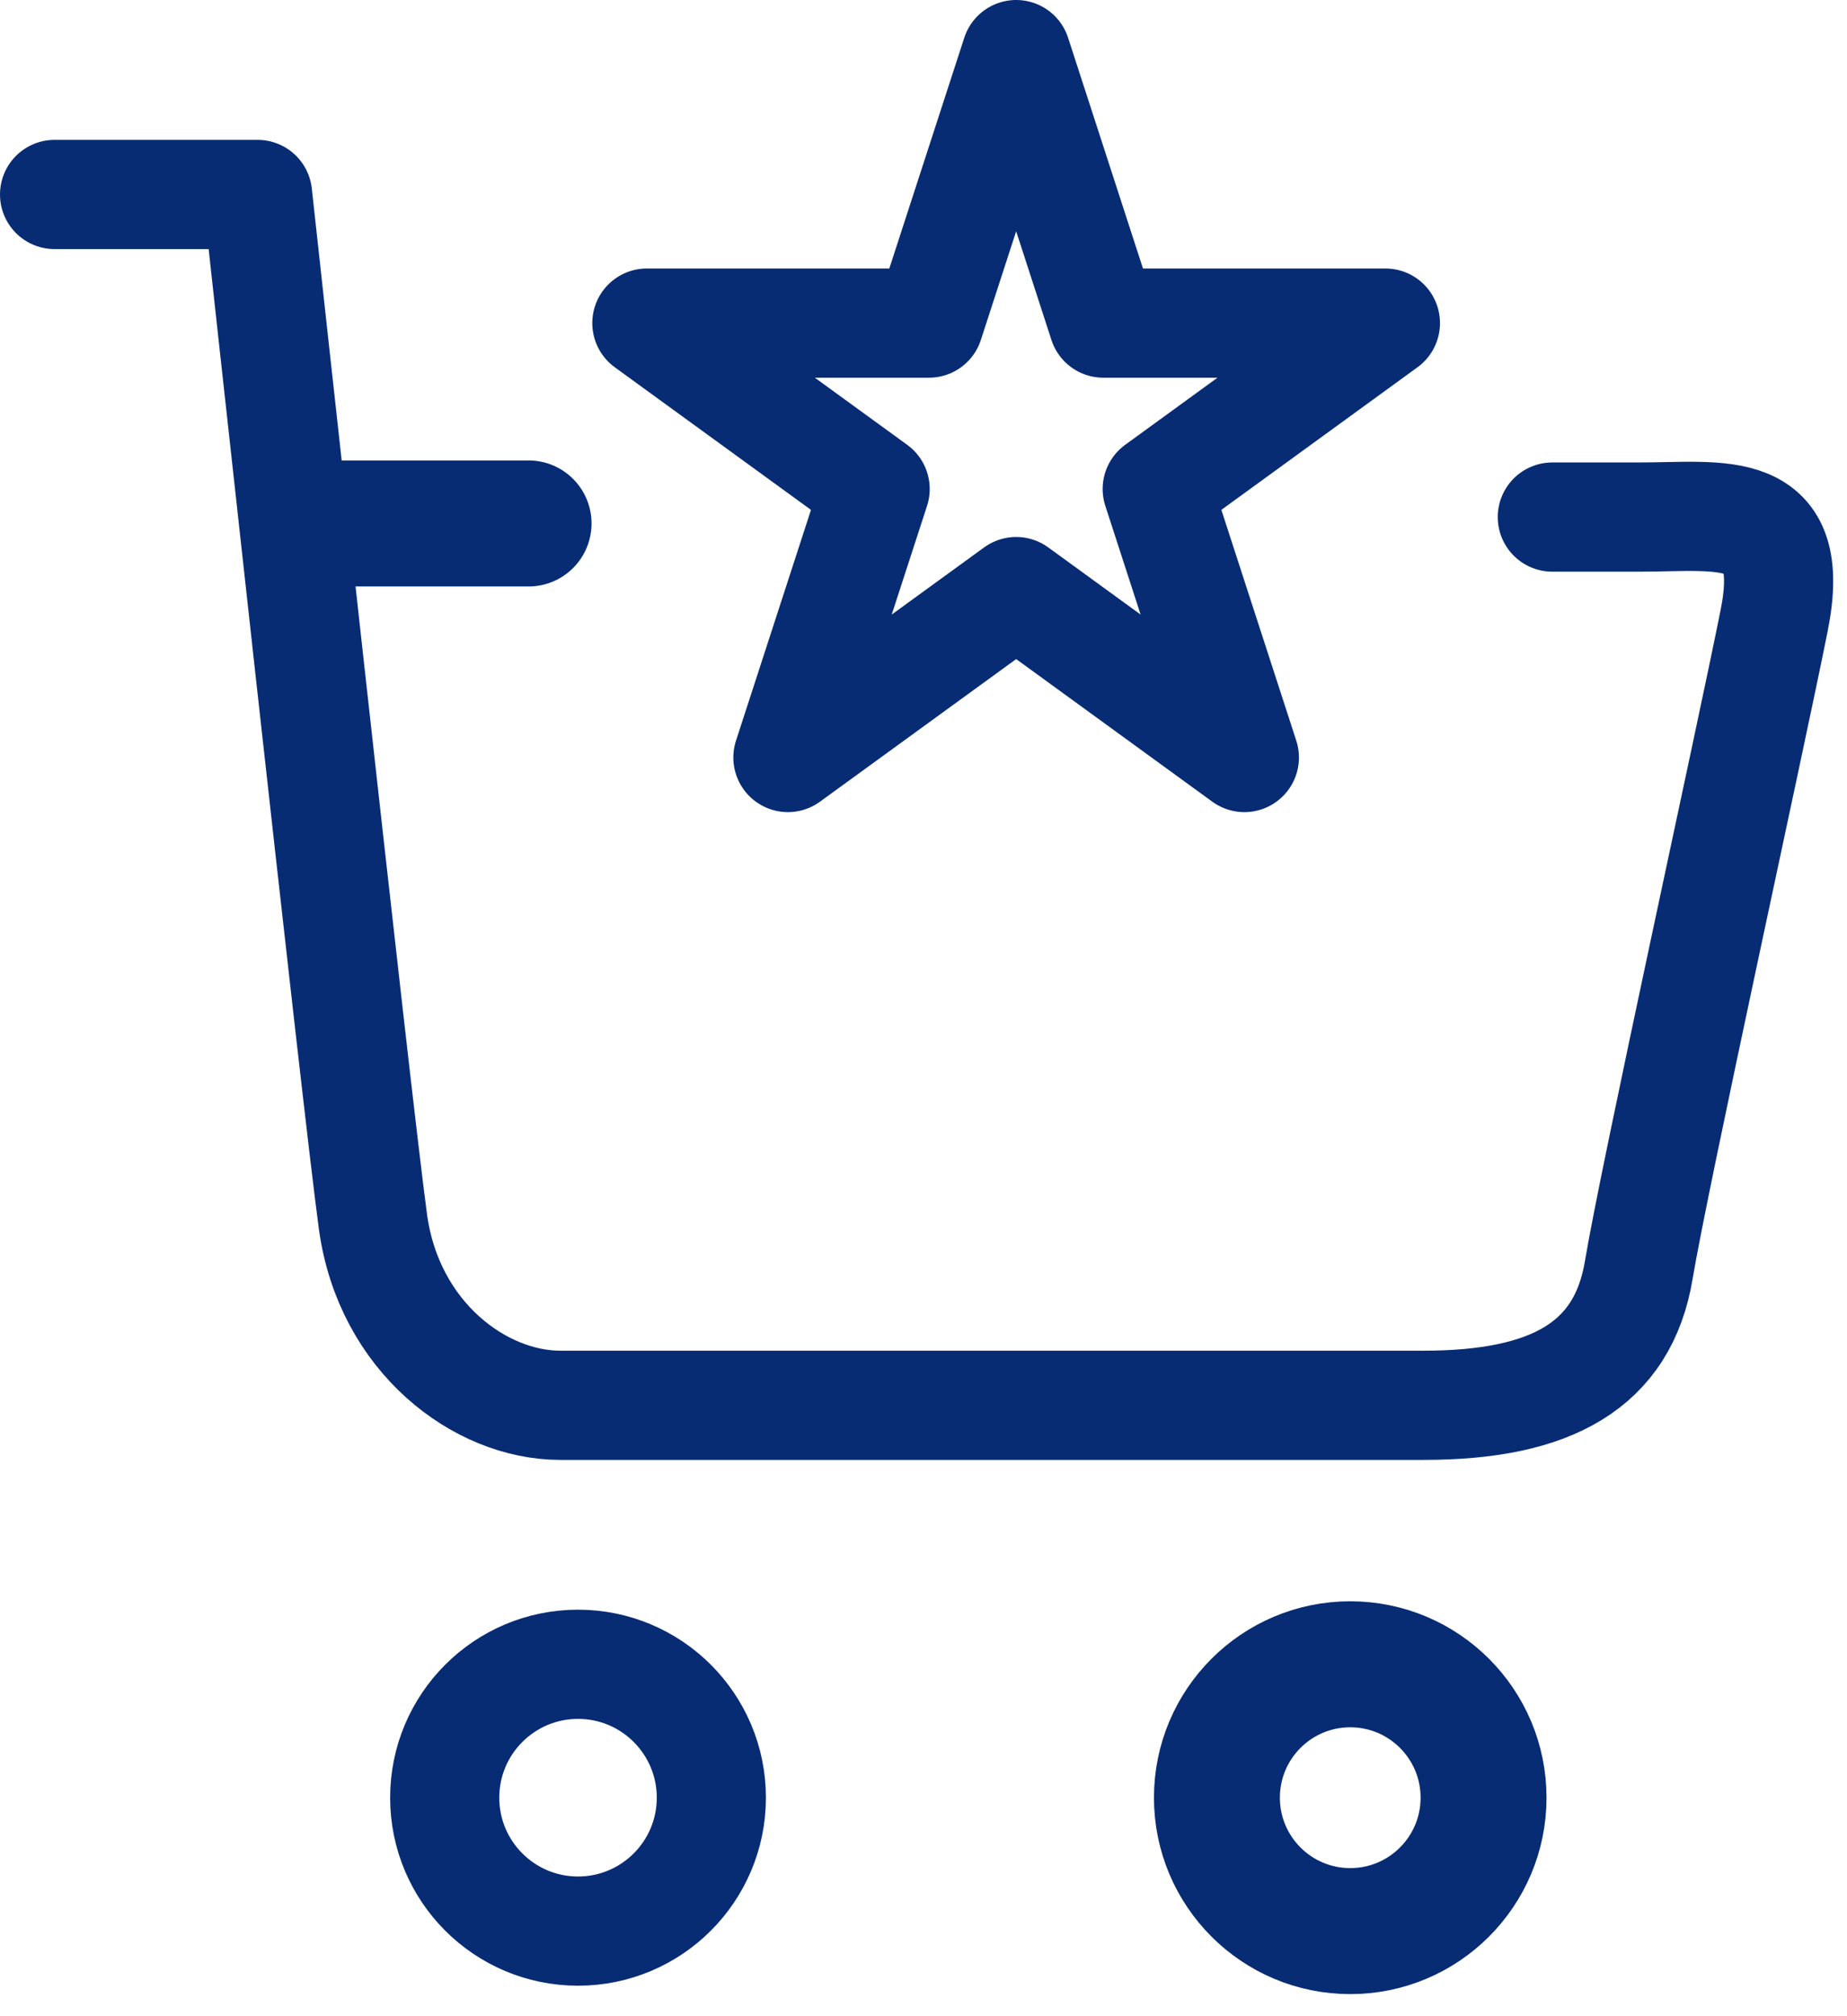
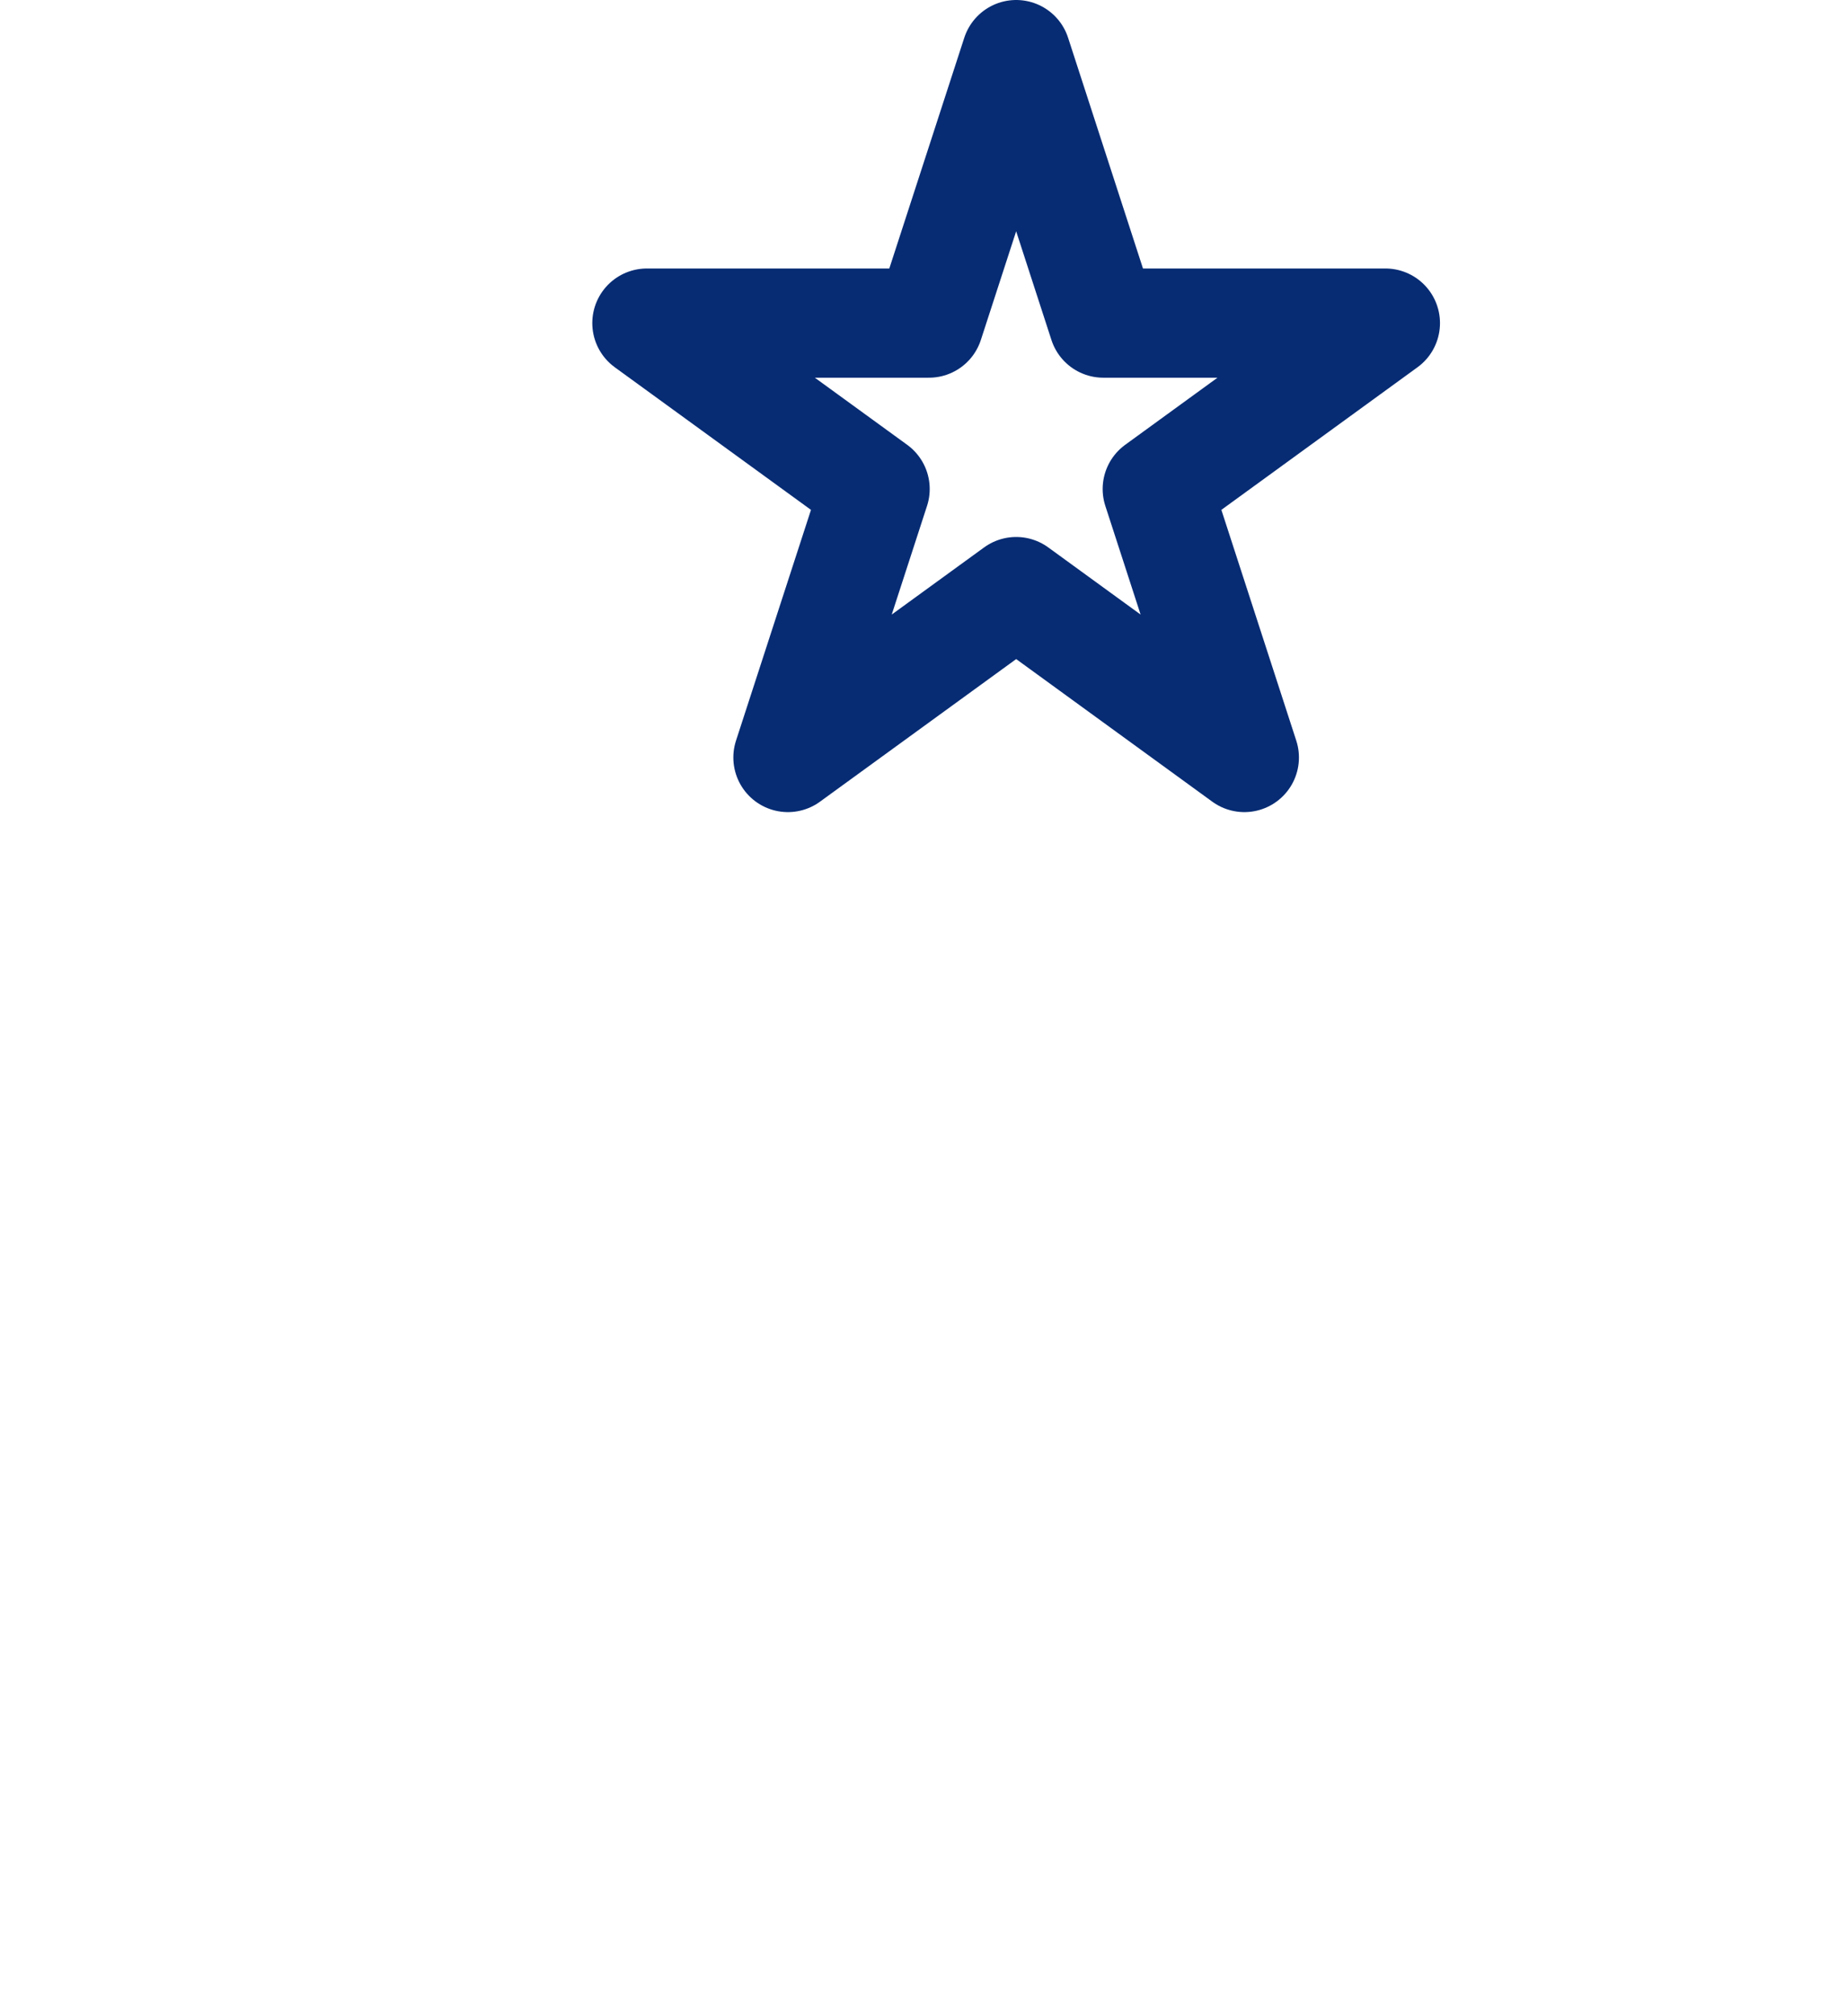
<svg xmlns="http://www.w3.org/2000/svg" width="100%" height="100%" viewBox="0 0 22 24" version="1.1" xml:space="preserve" style="fill-rule:evenodd;clip-rule:evenodd;stroke-linecap:round;stroke-linejoin:round;stroke-miterlimit:1.5;">
  <g>
-     <path d="M0.65,2.315l2.418,0c0,0 1.185,10.858 1.375,12.232c0.19,1.375 1.28,2.181 2.228,2.181l10.289,0c1.517,0 2.371,-0.474 2.56,-1.612c0.19,-1.137 1.328,-6.305 1.612,-7.728c0.285,-1.422 -0.616,-1.233 -1.612,-1.233l-1.03,0" style="fill:none;stroke:#072c74;stroke-width:1.3px;" />
-     <circle cx="6.885" cy="21.399" r="1.588" style="fill:none;stroke:#072c74;stroke-width:1.3px;" />
-     <path d="M6.296,6.231l-2.442,0" style="fill:none;stroke:#072c74;stroke-width:1.5px;" />
-     <circle cx="16.083" cy="21.399" r="1.588" style="fill:none;stroke:#072c74;stroke-width:1.5px;" />
-     <path d="M12.104,0.65l1.038,3.196l3.36,-0l-2.718,1.975l1.038,3.196l-2.718,-1.975l-2.719,1.975l1.039,-3.196l-2.719,-1.975l3.36,-0l1.039,-3.196Z" style="fill:none;stroke:#072c74;stroke-width:1.3px;" />
+     <path d="M12.104,0.65l1.038,3.196l3.36,-0l-2.718,1.975l1.038,3.196l-2.718,-1.975l-2.719,1.975l1.039,-3.196l-2.719,-1.975l3.36,-0l1.039,-3.196" style="fill:none;stroke:#072c74;stroke-width:1.3px;" />
  </g>
</svg>